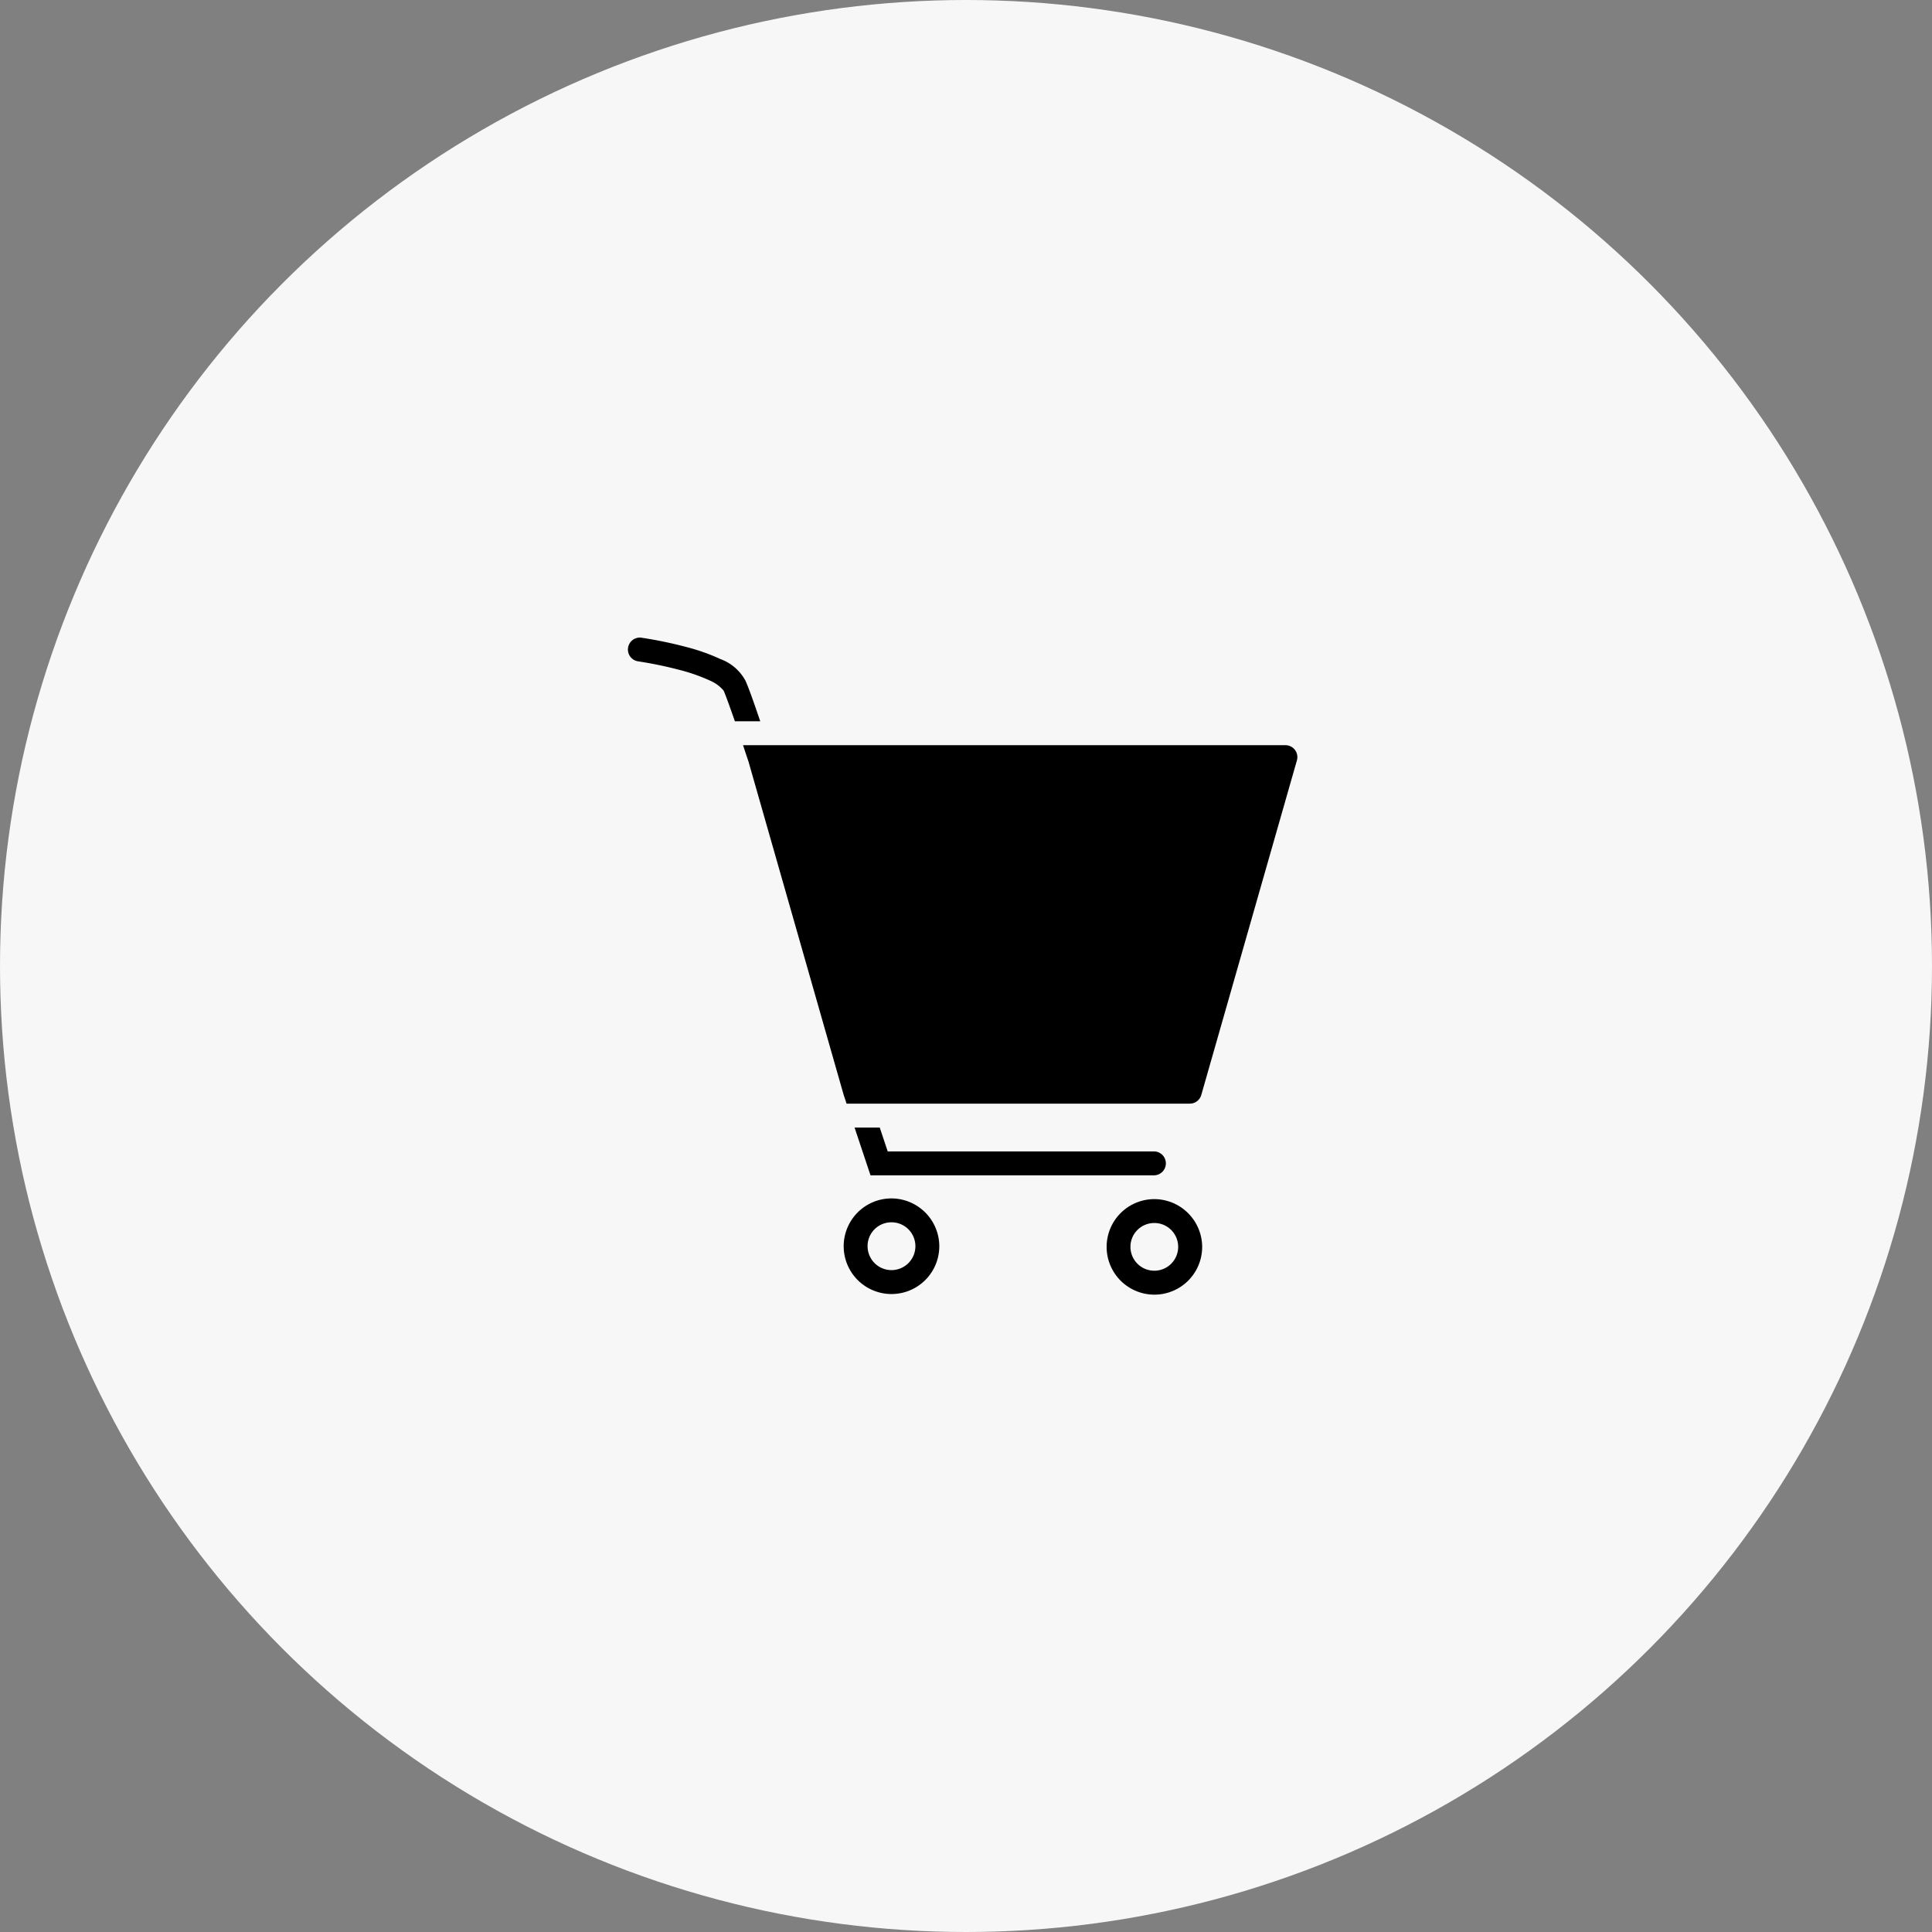
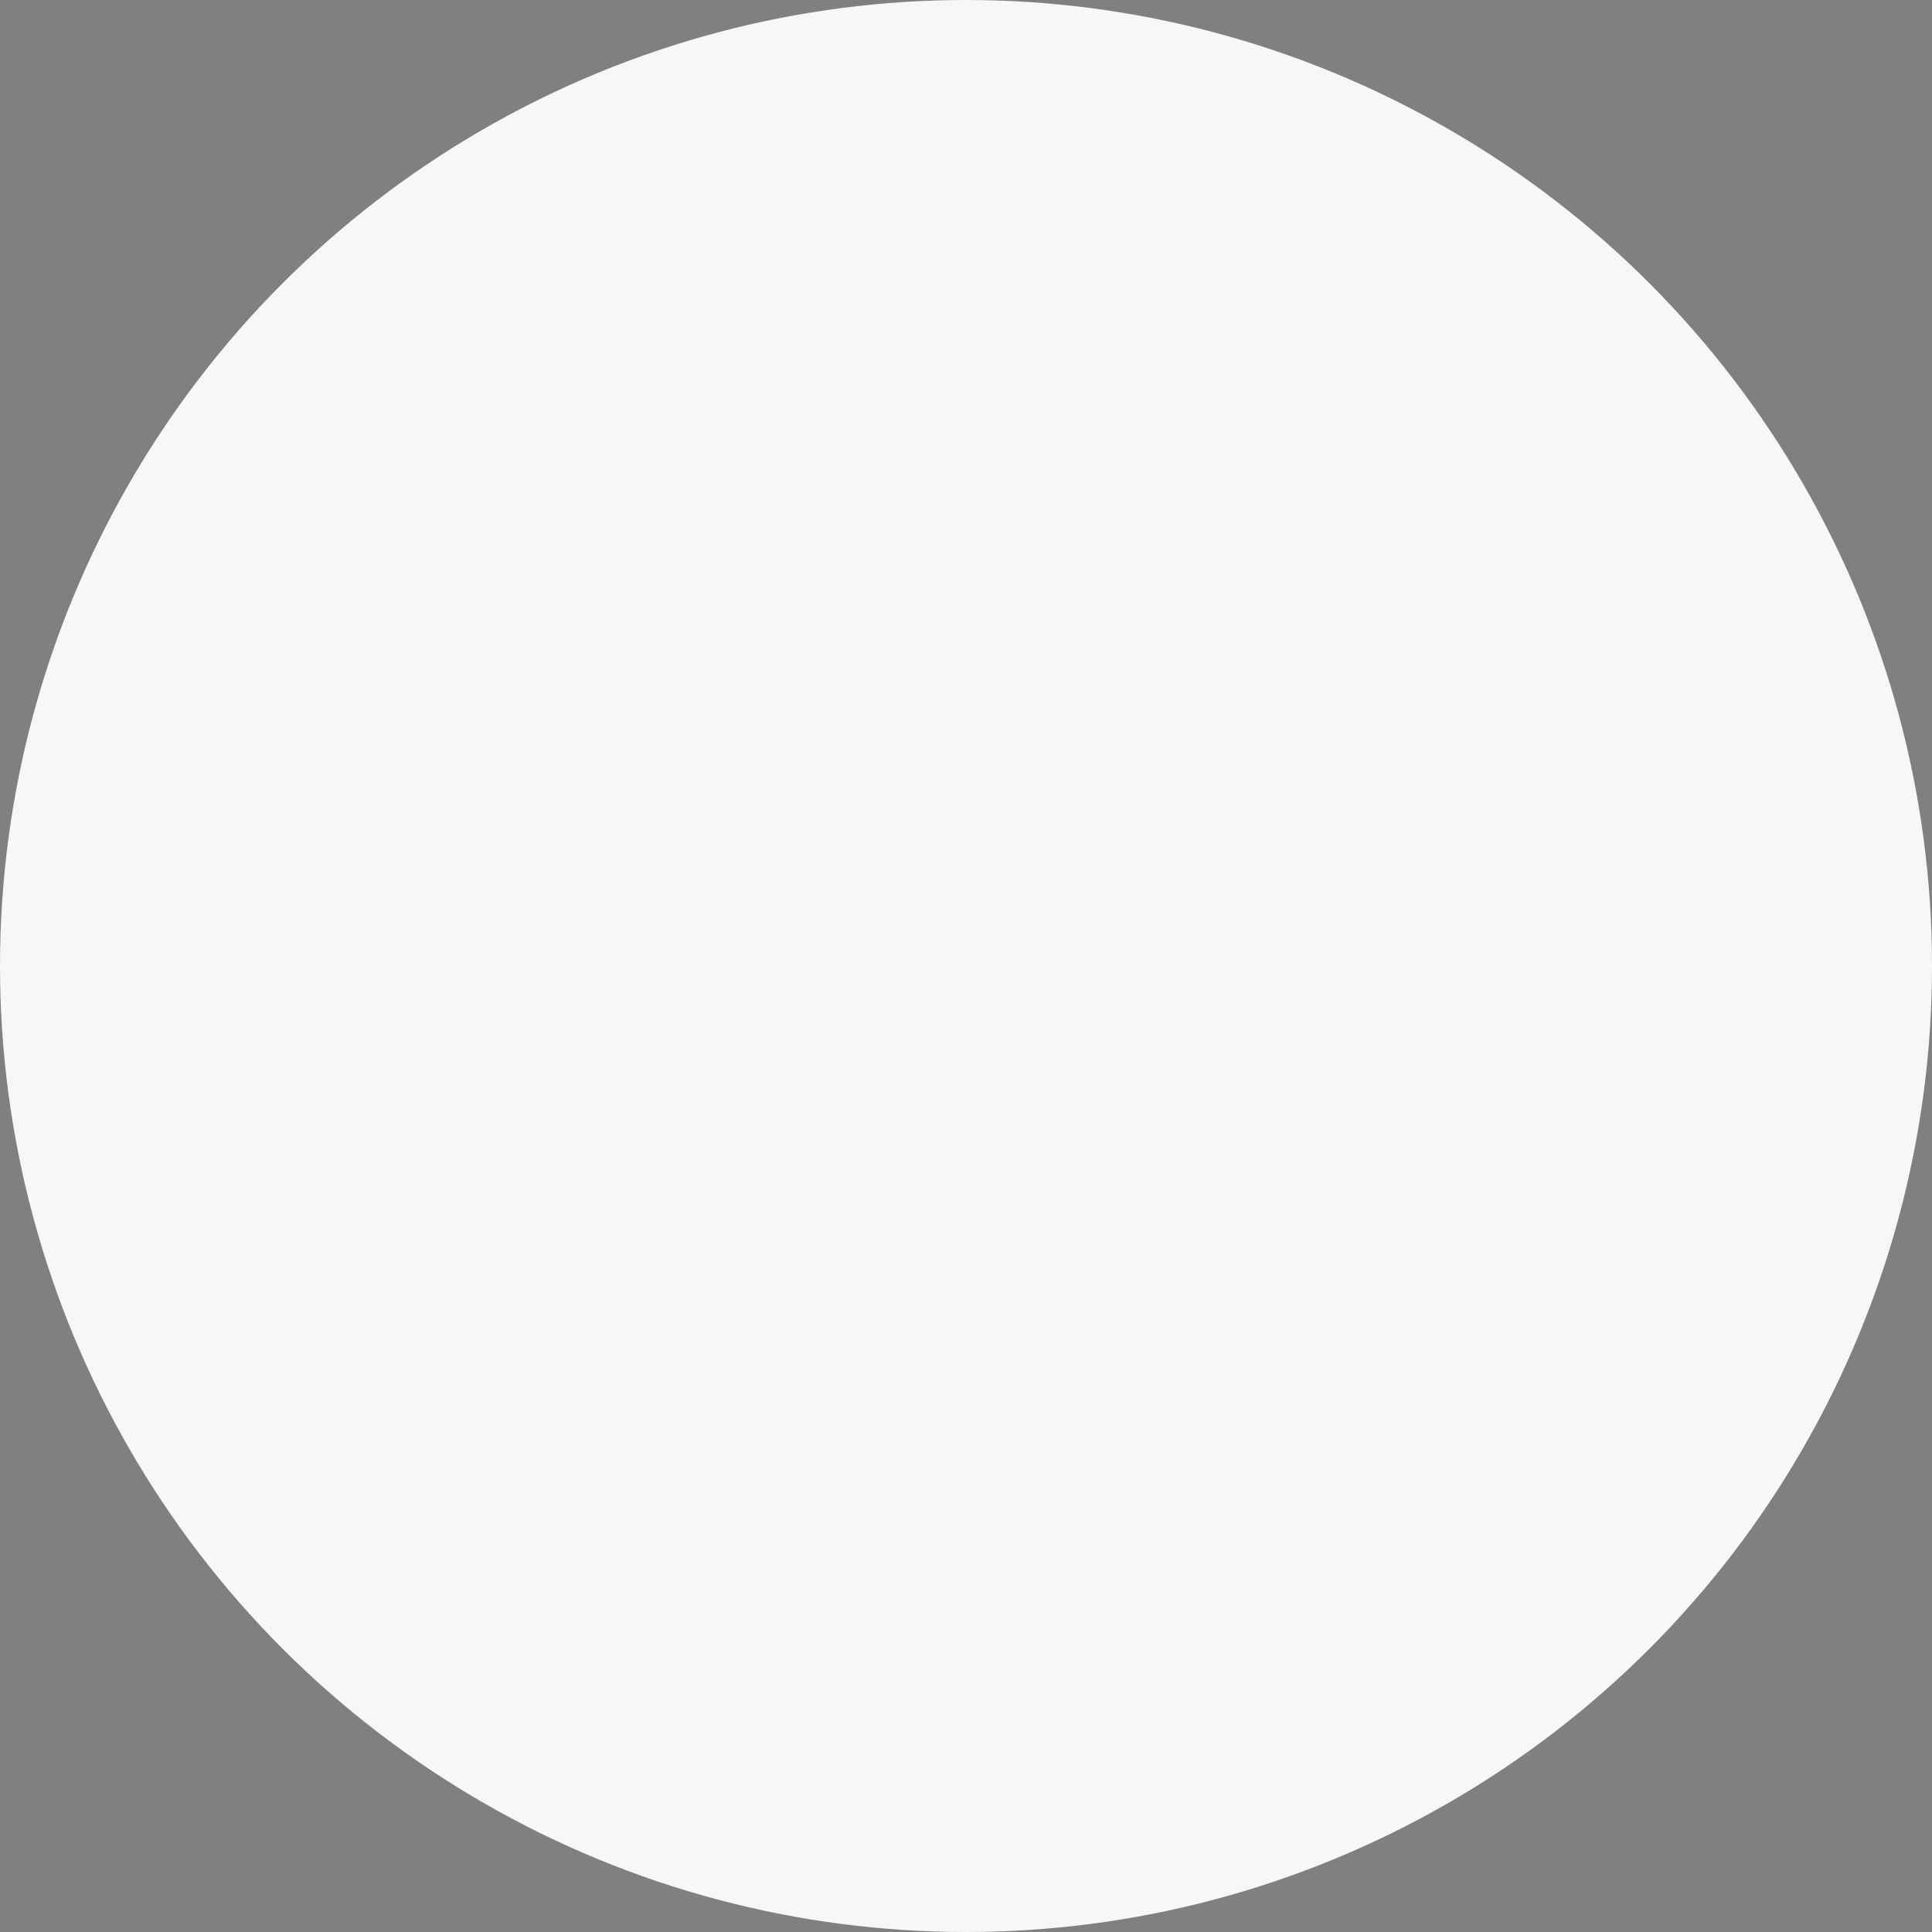
<svg xmlns="http://www.w3.org/2000/svg" width="200" height="200" viewBox="0 0 200 200">
  <rect x="0" y="0" width="200" height="200" fill="#808080" stroke="none" />
  <g id="Group_16230" data-name="Group 16230" transform="translate(-731 -1701)">
    <circle id="Ellipse_11" data-name="Ellipse 11" cx="100" cy="100" r="100" transform="translate(731 1701)" fill="#f7f7f7" style="mix-blend-mode: multiply;isolation: isolate" />
    <g id="layer1" transform="translate(796 1767)">
-       <path id="path3521" d="M2.289,281.422a1.237,1.237,0,0,0-.1,2.464,41.787,41.787,0,0,1,4.32.9A18.761,18.761,0,0,1,9.6,285.877a3.813,3.813,0,0,1,1.406,1.032c.224.5.7,1.832,1.169,3.179H14.8c-.547-1.609-1.133-3.314-1.525-4.192a4.828,4.828,0,0,0-2.592-2.247A20.622,20.622,0,0,0,7.155,282.4a42.964,42.964,0,0,0-4.619-.959,1.24,1.24,0,0,0-.246-.019Zm10.73,11.141c.2.611.536,1.616.536,1.616q.011.033.024.065l9.858,34.526.01.033.007.019c.007.021.014.042.022.063l.261.783h.812l.085,0H59.27a1.237,1.237,0,0,0,1.186-.9l9.9-34.637a1.237,1.237,0,0,0-1.186-1.57H14.606Zm11.544,39.58,1.65,4.946H55.551a1.238,1.238,0,1,0,0-2.476H27.994l-.824-2.469Zm3.822,7.337a4.949,4.949,0,1,0,4.95,4.948,4.967,4.967,0,0,0-4.95-4.948Zm27.212.072a4.945,4.945,0,1,0,4.95,4.951A4.969,4.969,0,0,0,55.6,339.552Zm-27.212,2.4a2.475,2.475,0,1,1-2.474,2.474A2.458,2.458,0,0,1,28.385,341.954Zm27.212.072a2.47,2.47,0,1,1-2.474,2.476A2.46,2.46,0,0,1,55.6,342.026Z" transform="translate(-1.099 -281.42)" />
-     </g>
+       </g>
  </g>
</svg>